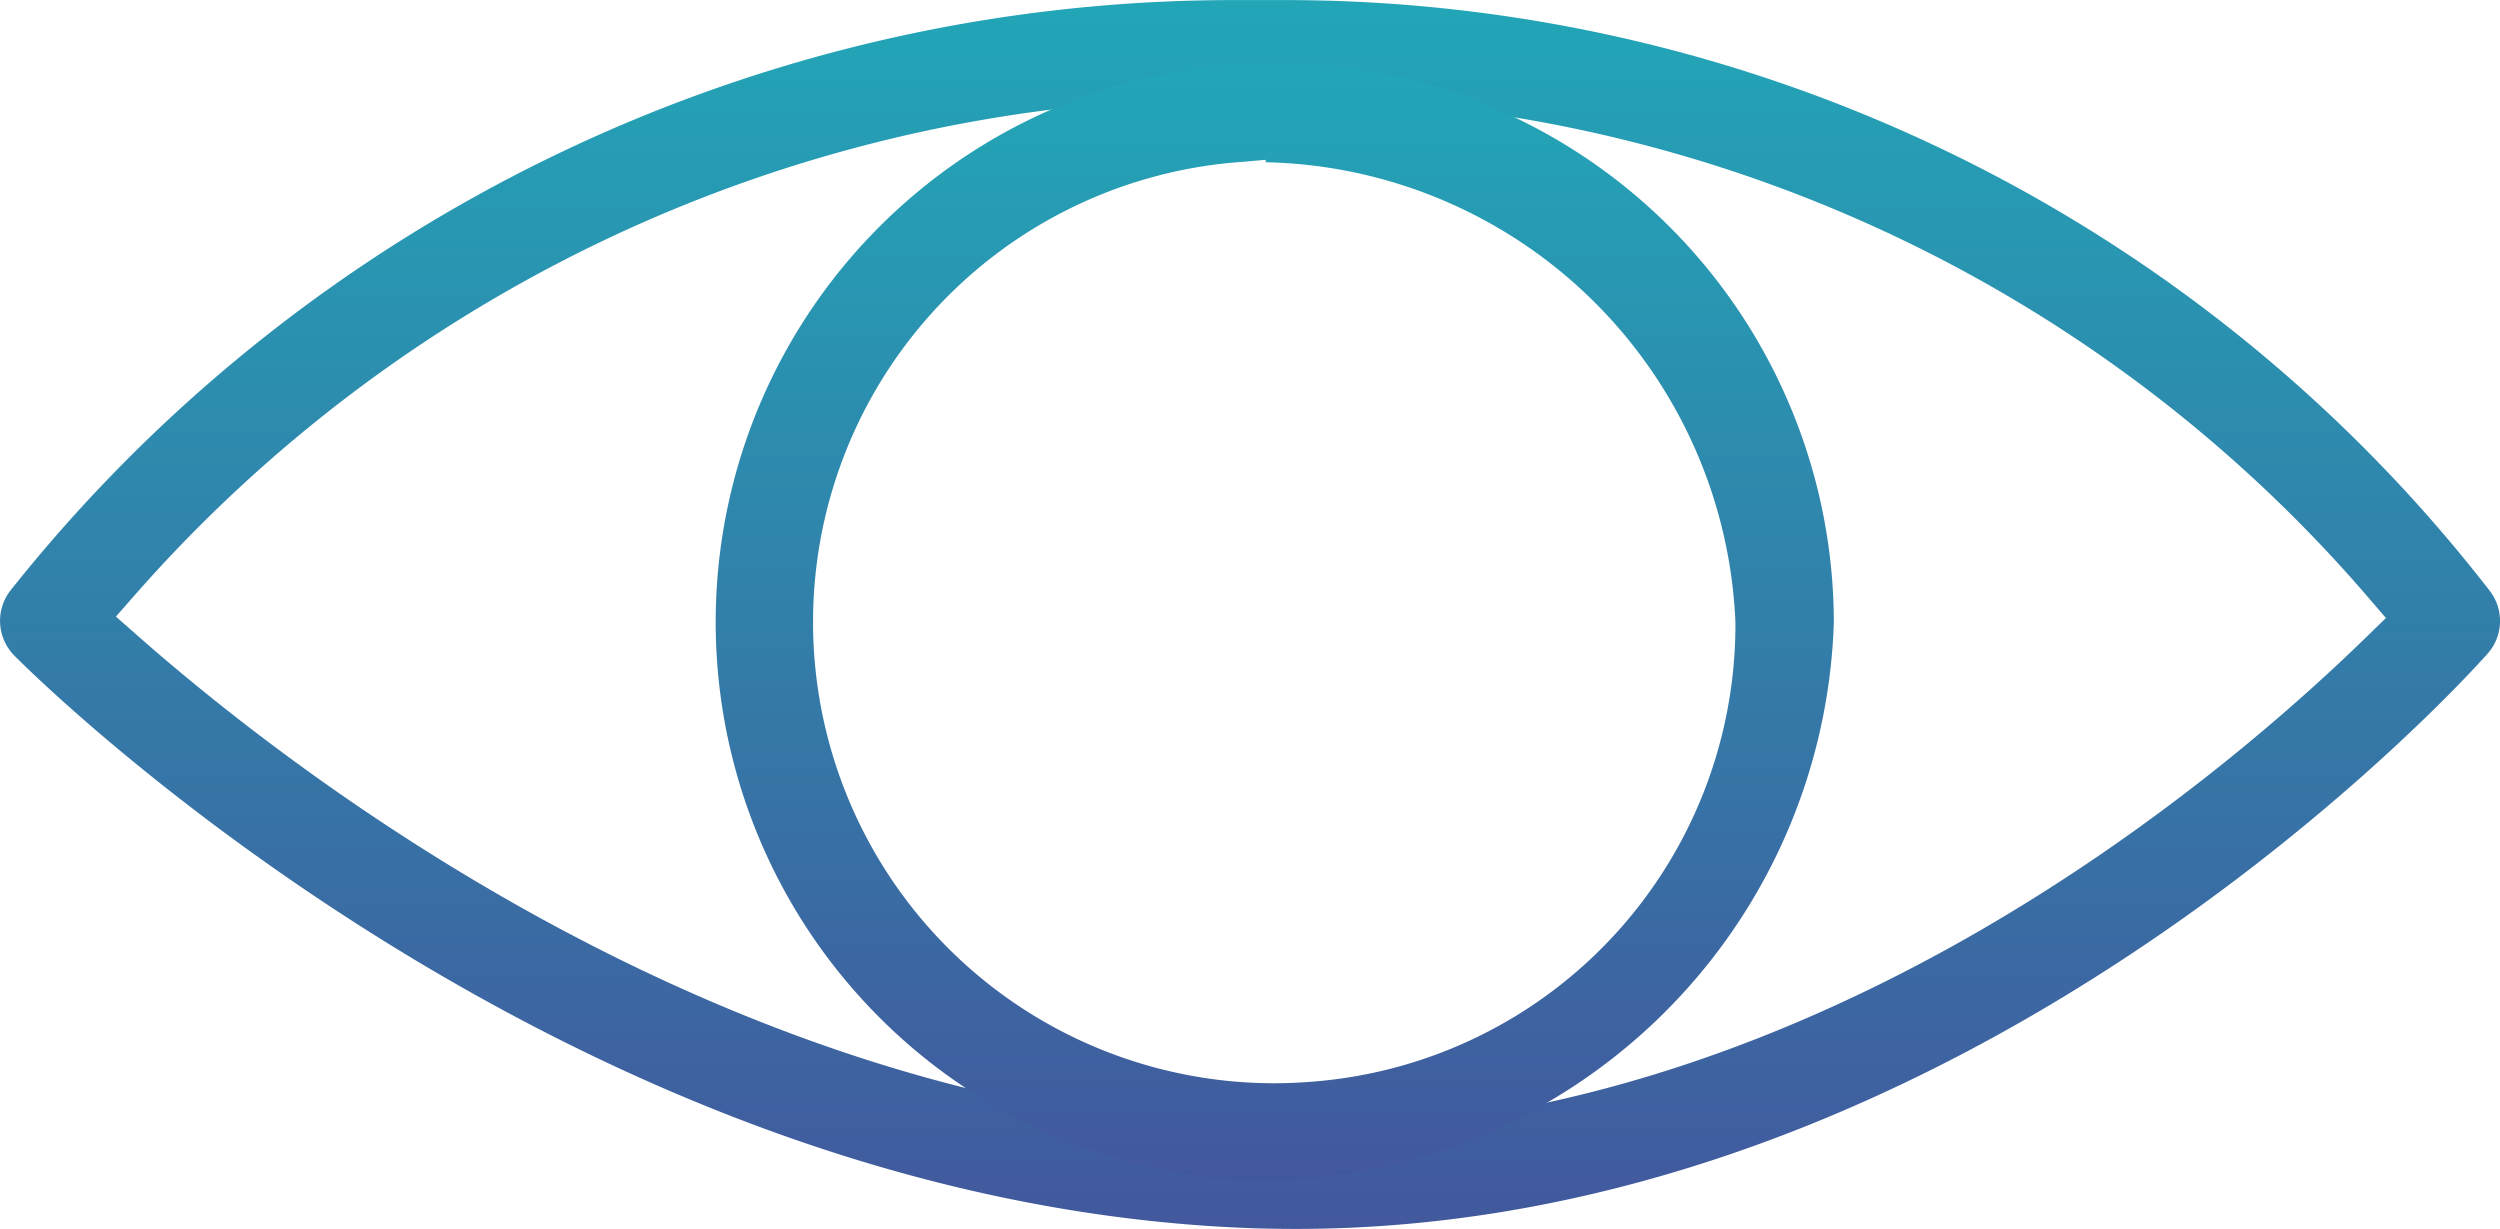
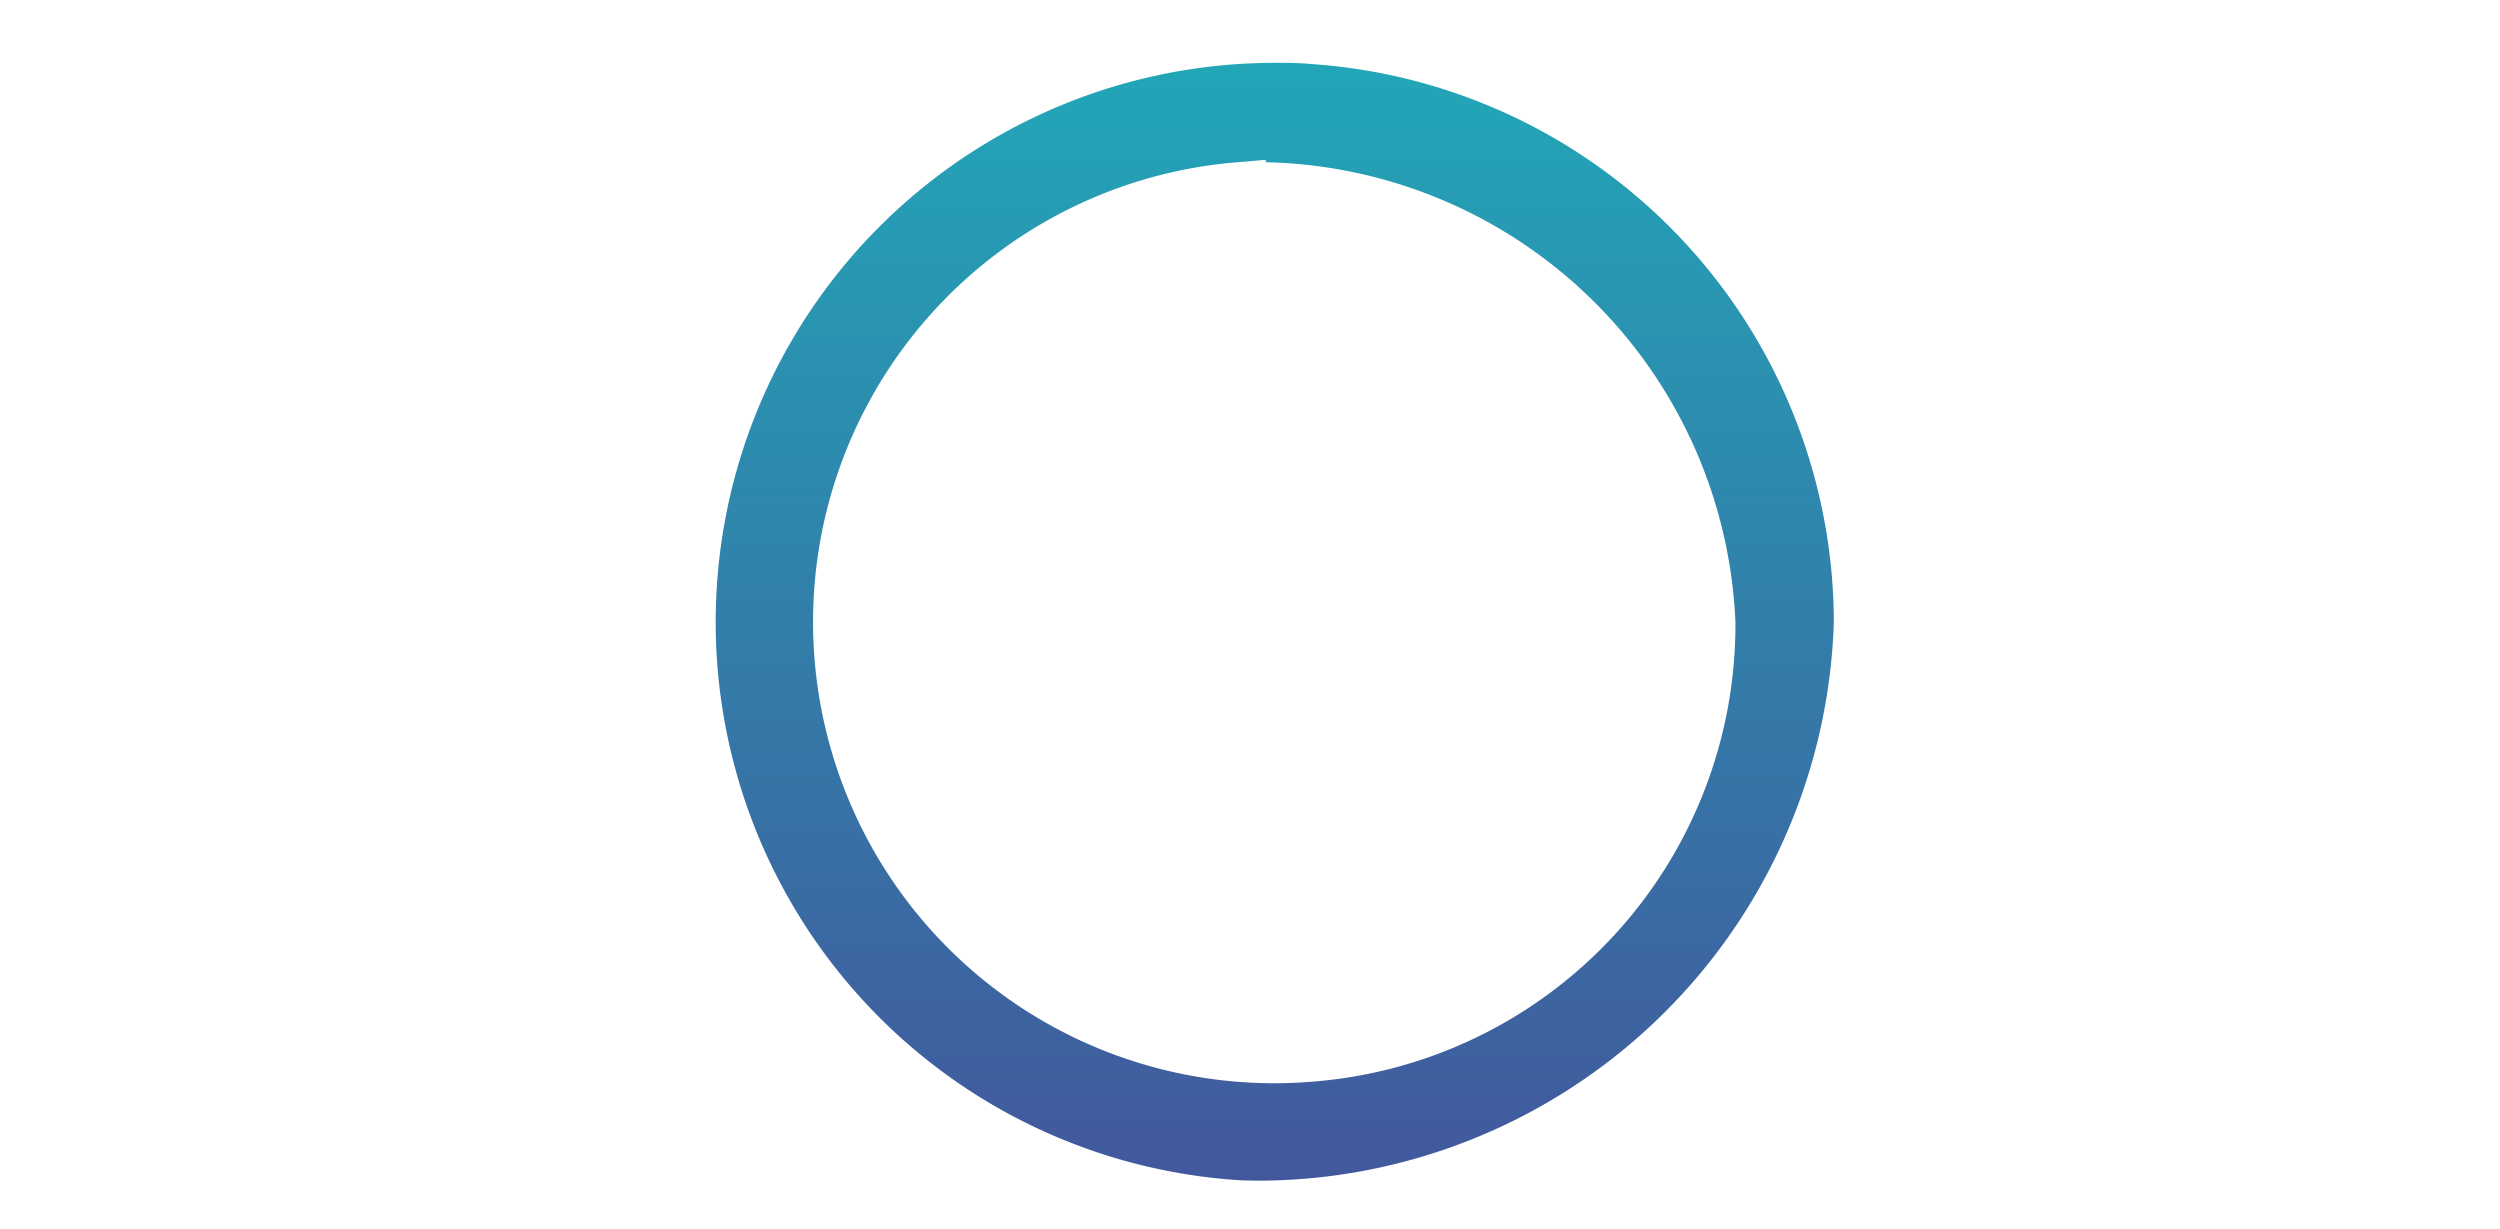
<svg xmlns="http://www.w3.org/2000/svg" width="30" height="14.747" viewBox="0 0 30 14.747">
  <defs>
    <linearGradient id="linear-gradient" x1="0.5" x2="0.5" y2="1" gradientUnits="objectBoundingBox">
      <stop offset="0" stop-color="#22a6b7" />
      <stop offset="1" stop-color="#42589d" />
    </linearGradient>
  </defs>
  <g id="Group_77" data-name="Group 77" transform="translate(-8262.874 88.833)">
-     <path id="Path_102" data-name="Path 102" d="M539.837,132.374q-.253,0-.51-.008c-8.373-.29-14.806-6.807-14.87-6.873a.593.593,0,0,1-.044-.782,18.744,18.744,0,0,1,14.72-7.083h.226l.29,0a18.287,18.287,0,0,1,14.514,7.089.591.591,0,0,1-.025.753C553.888,125.751,547.934,132.374,539.837,132.374Zm-.771-13.566a17.518,17.518,0,0,0-13.159,5.956l-.23.262.261.23c1.942,1.71,7.138,5.712,13.43,5.93.143,0,.285.007.426.007,6.15,0,11.061-4.14,12.888-5.921l.235-.229-.214-.249a17.186,17.186,0,0,0-13.043-5.987l-.3,0Z" transform="translate(7738.588 -206.46)" fill="url(#linear-gradient)" />
    <path id="Path_103" data-name="Path 103" d="M555.146,133.195a6.711,6.711,0,0,1,.438-13.407c.146,0,.292,0,.44.014a6.725,6.725,0,0,1,6.277,6.7,6.92,6.92,0,0,1-6.943,6.7C555.287,133.2,555.217,133.2,555.146,133.195Zm-.041-12.211a5.535,5.535,0,0,0,.475,11.049q.242,0,.487-.021a5.5,5.5,0,0,0,5.053-5.513,5.764,5.764,0,0,0-5.636-5.518v-.029Z" transform="translate(7722.579 -207.867)" fill="url(#linear-gradient)" />
  </g>
</svg>